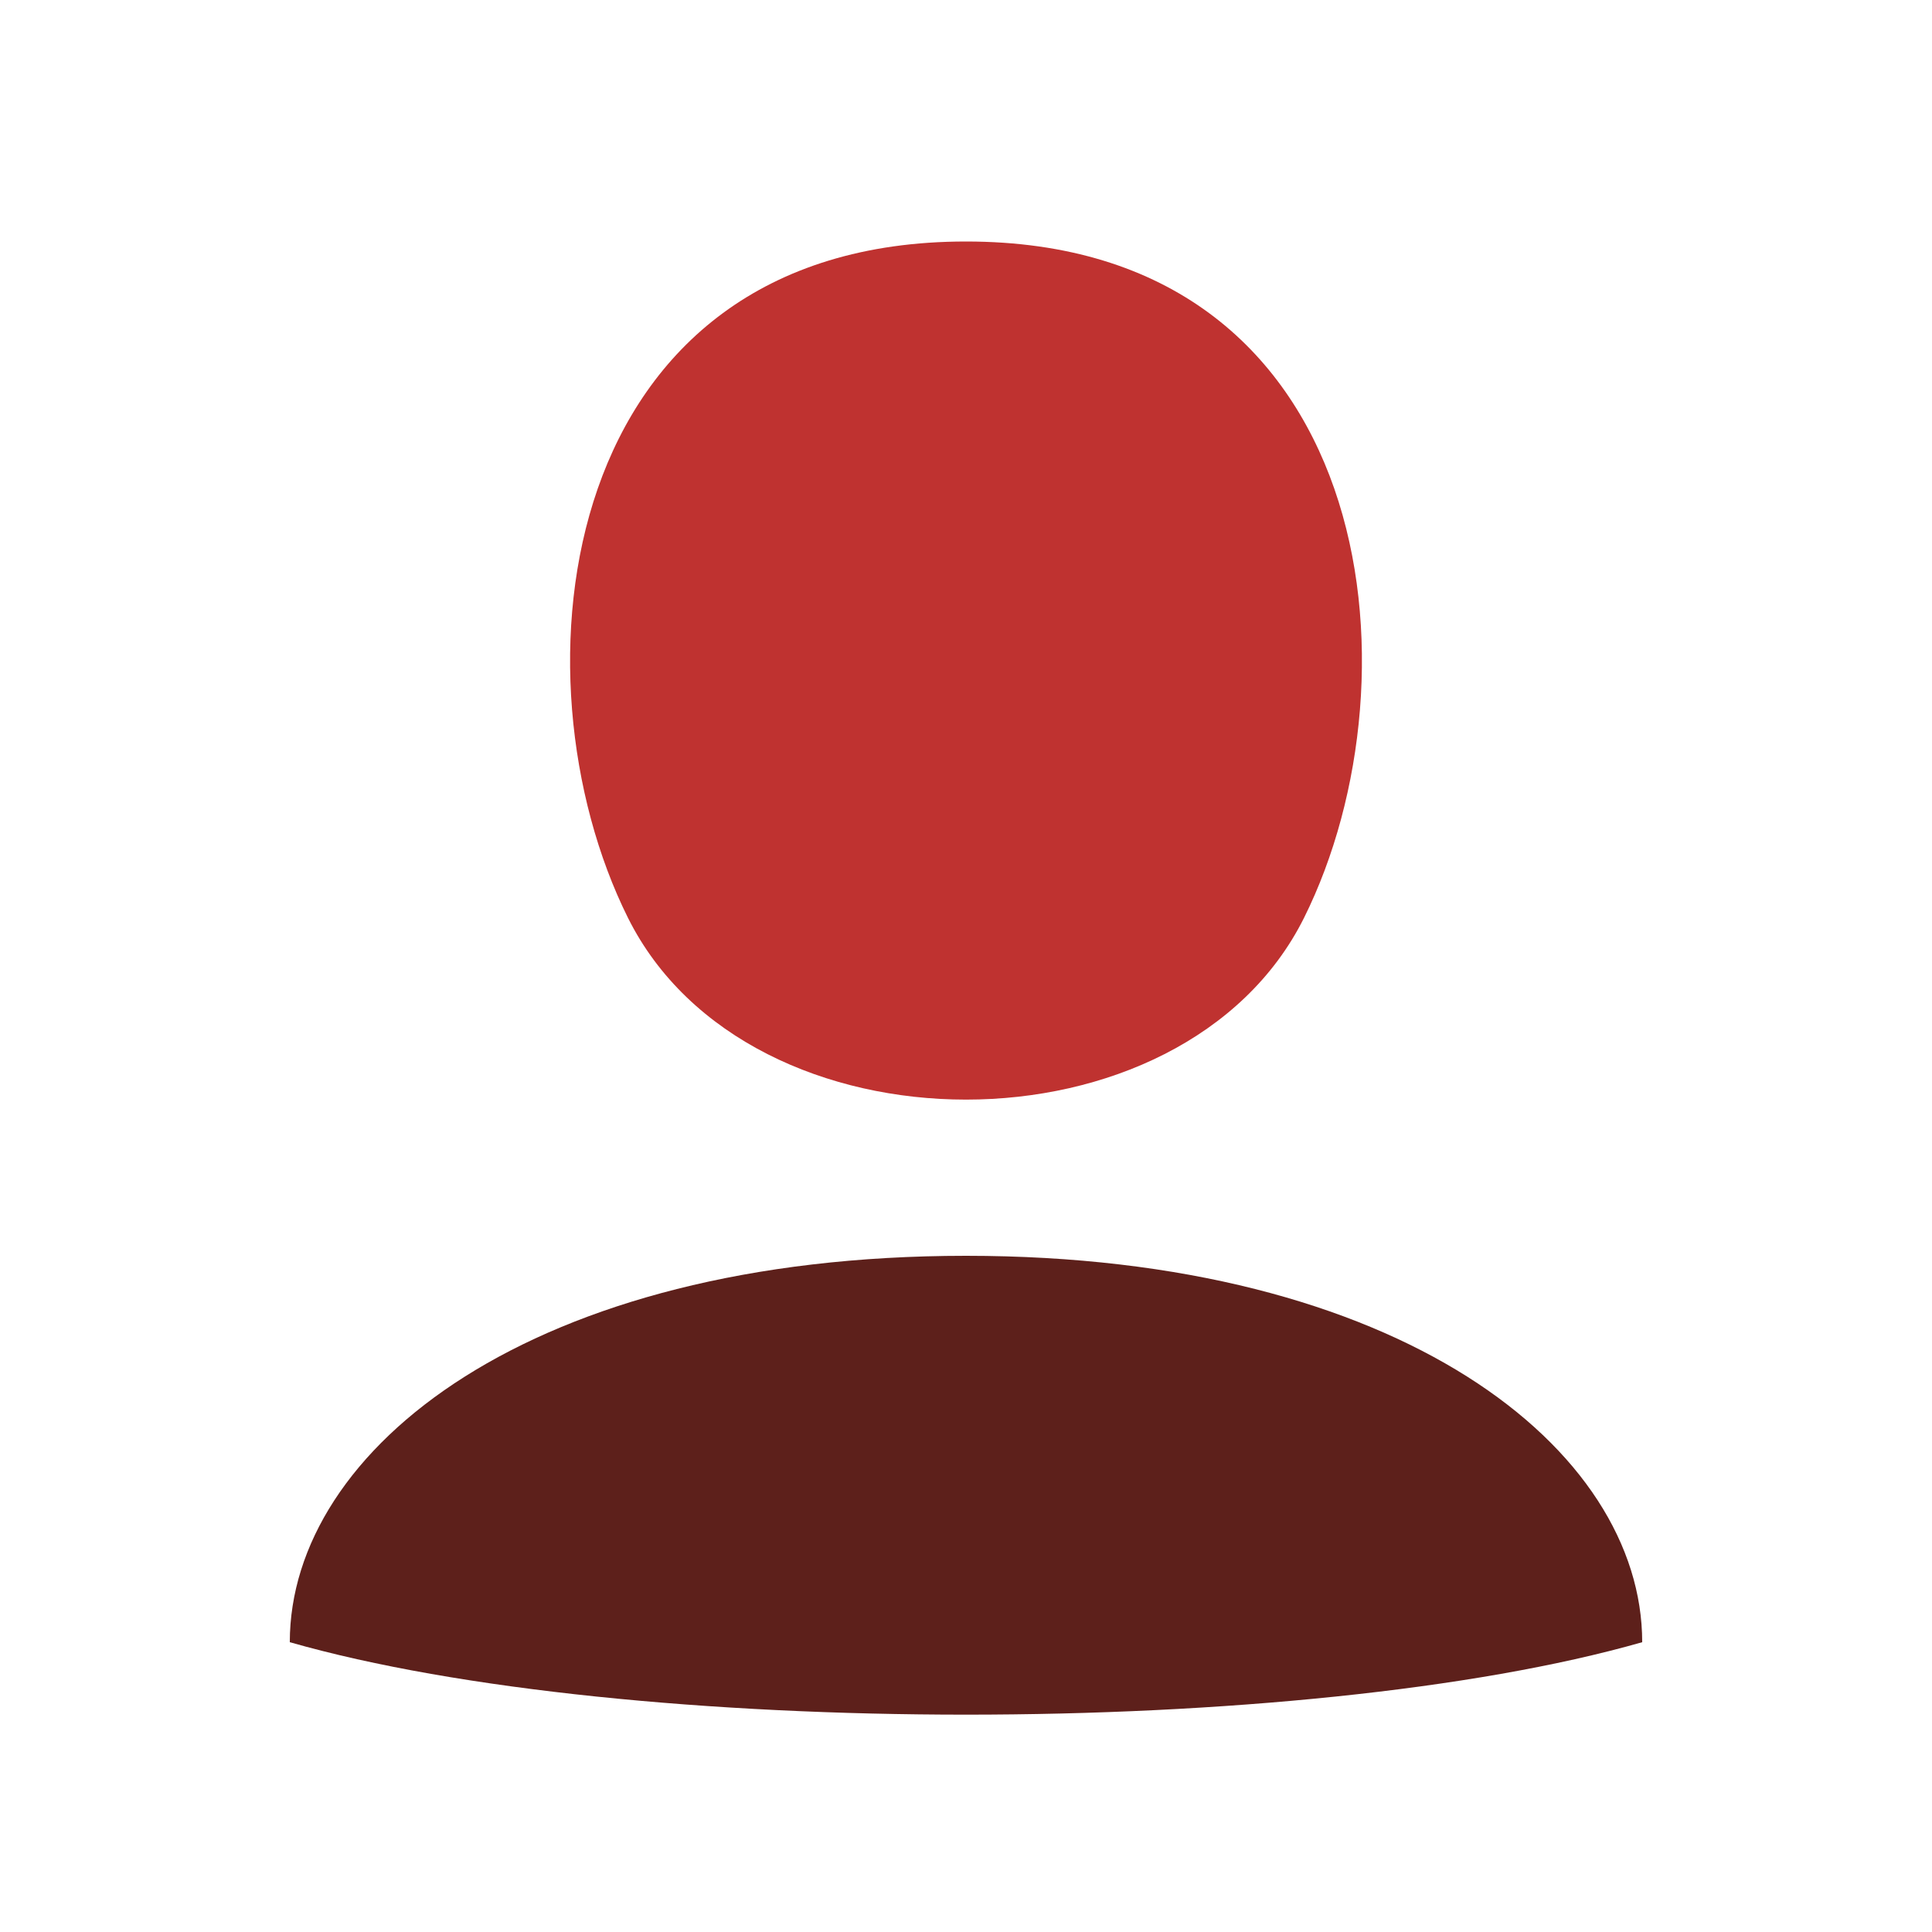
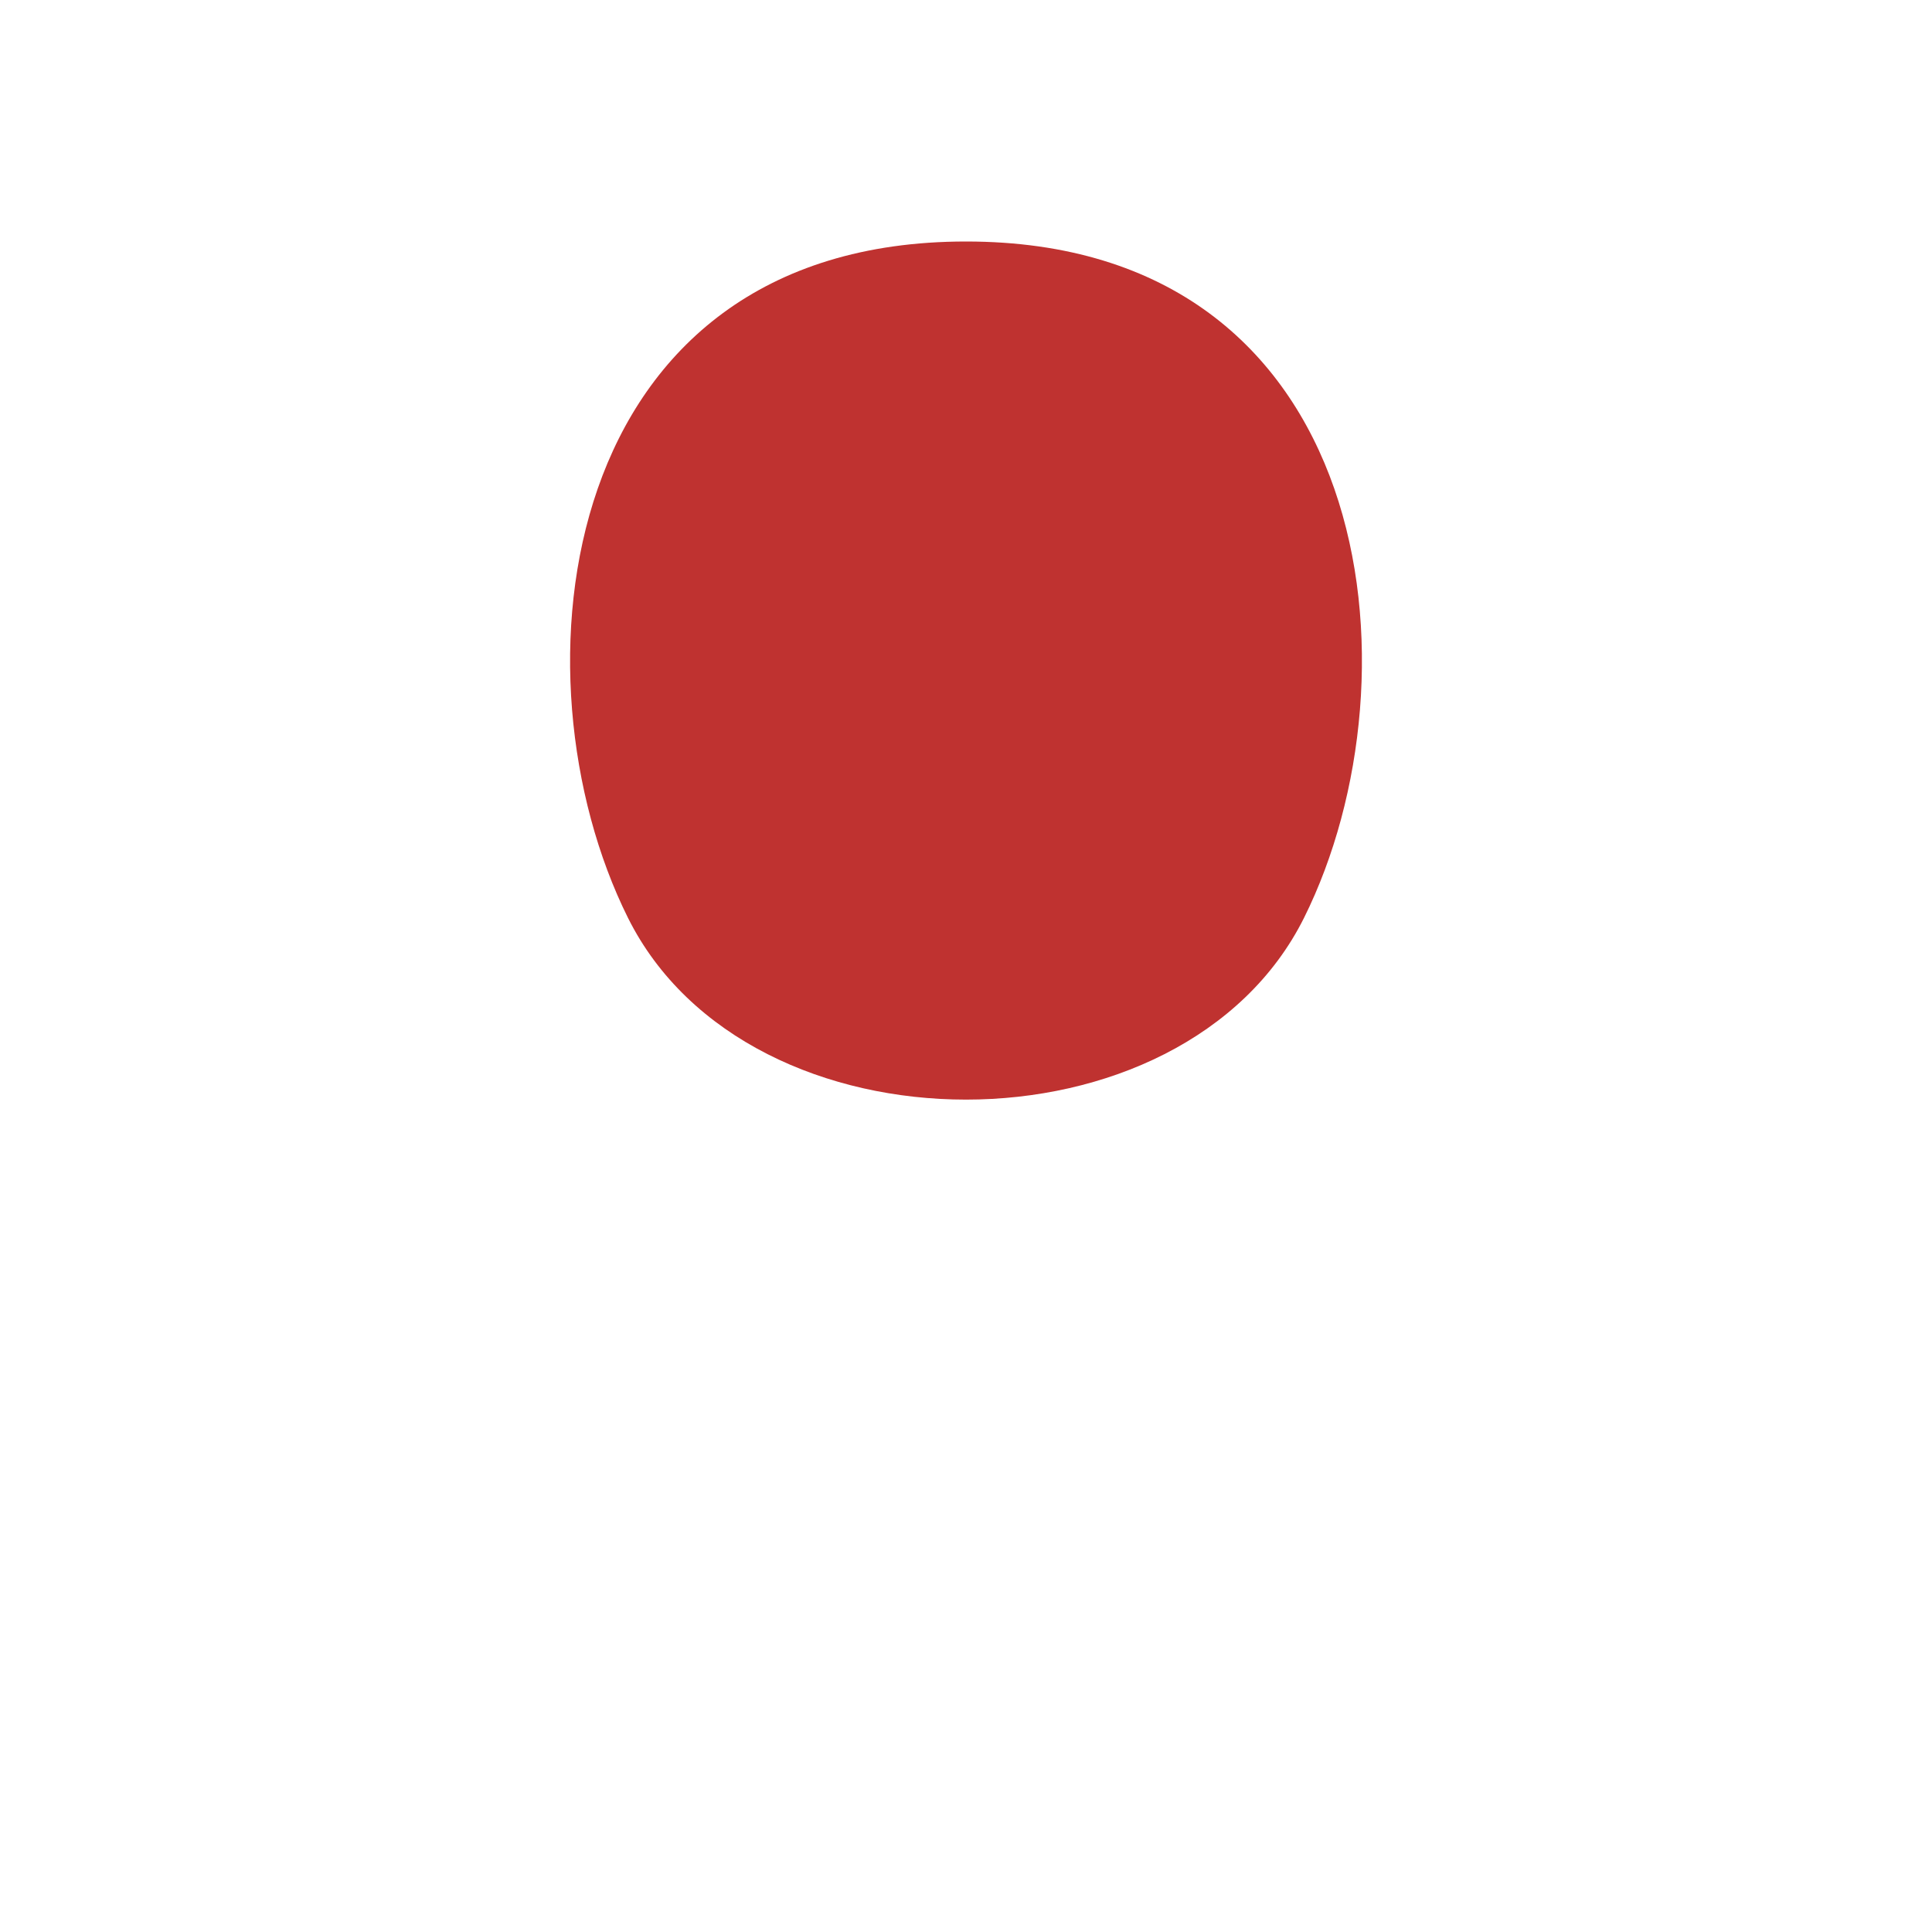
<svg xmlns="http://www.w3.org/2000/svg" width="24" height="24" viewBox="0 0 24 24" fill="none">
  <path d="M12 3C17.1 3 17.7 8.387 16.2 11.4C14.7 14.413 9.3 14.413 7.8 11.4C6.3 8.387 6.9 3 12 3Z" fill="#BF3230" />
-   <path d="M12 15.6C17.4 15.6 20.4 18 20.4 20.4C16.2 21.6 7.8 21.6 3.6 20.4C3.6 18 6.6 15.6 12 15.6Z" fill="#5D201B" />
</svg>